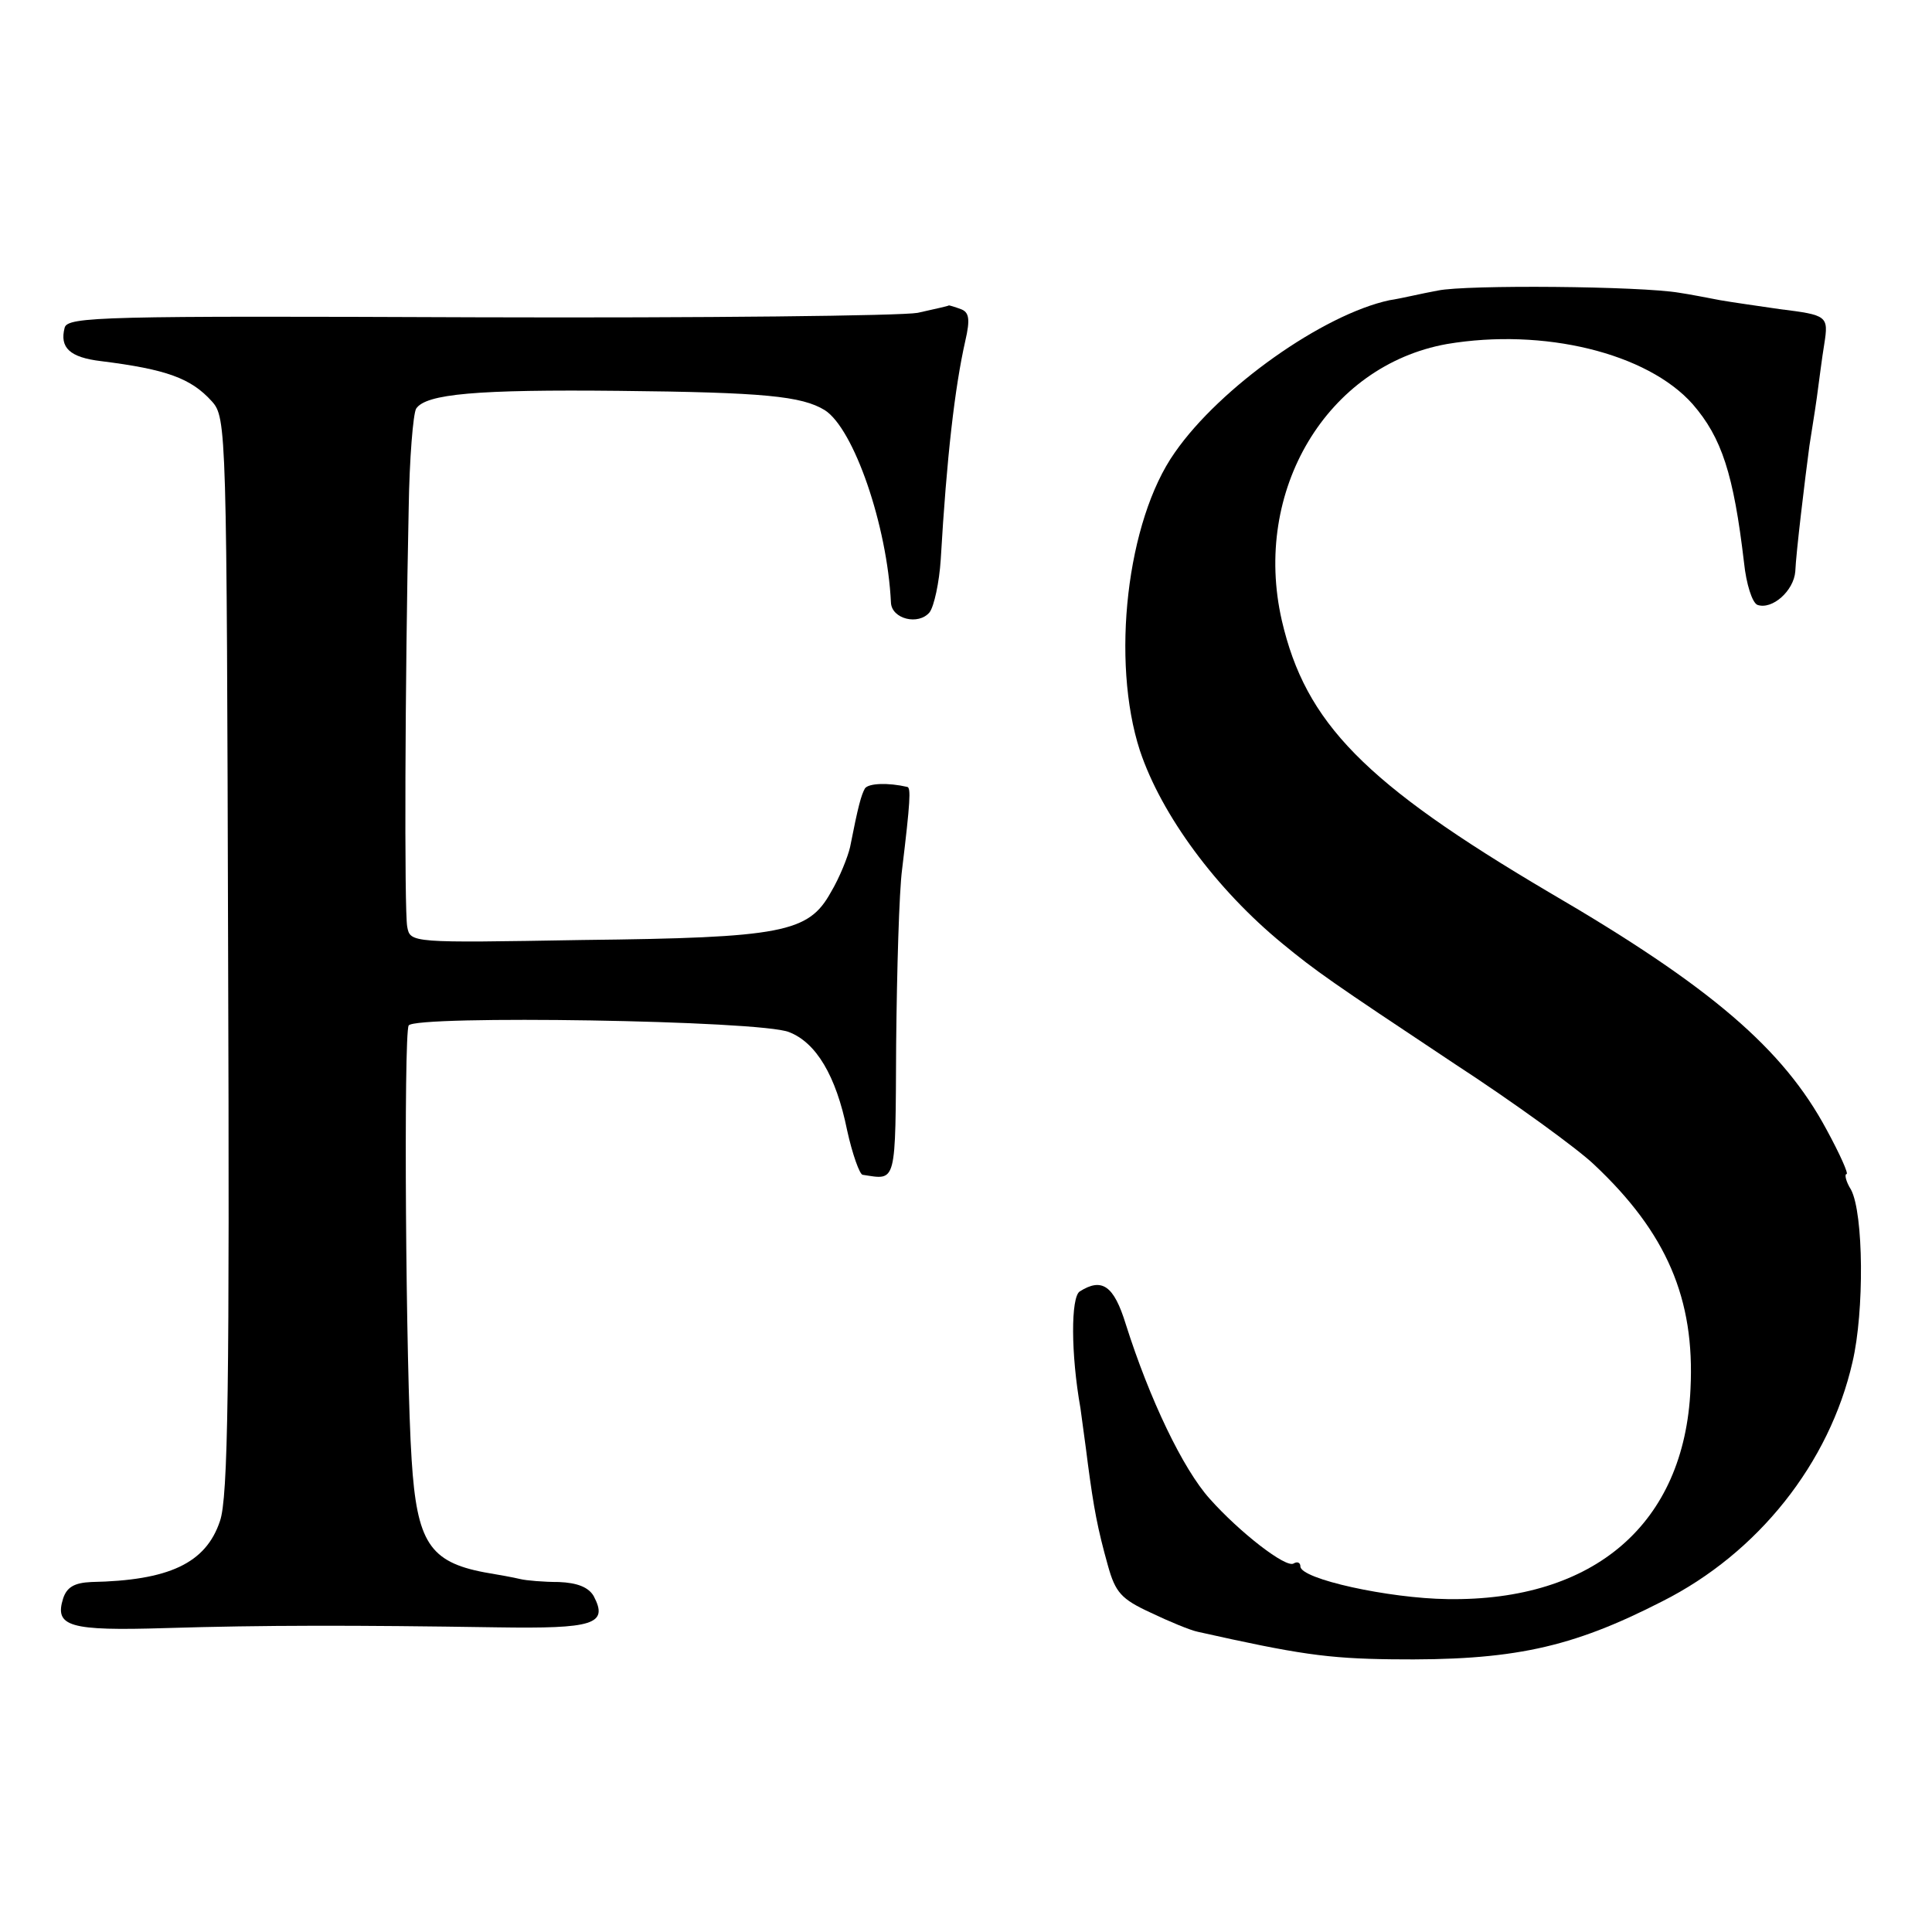
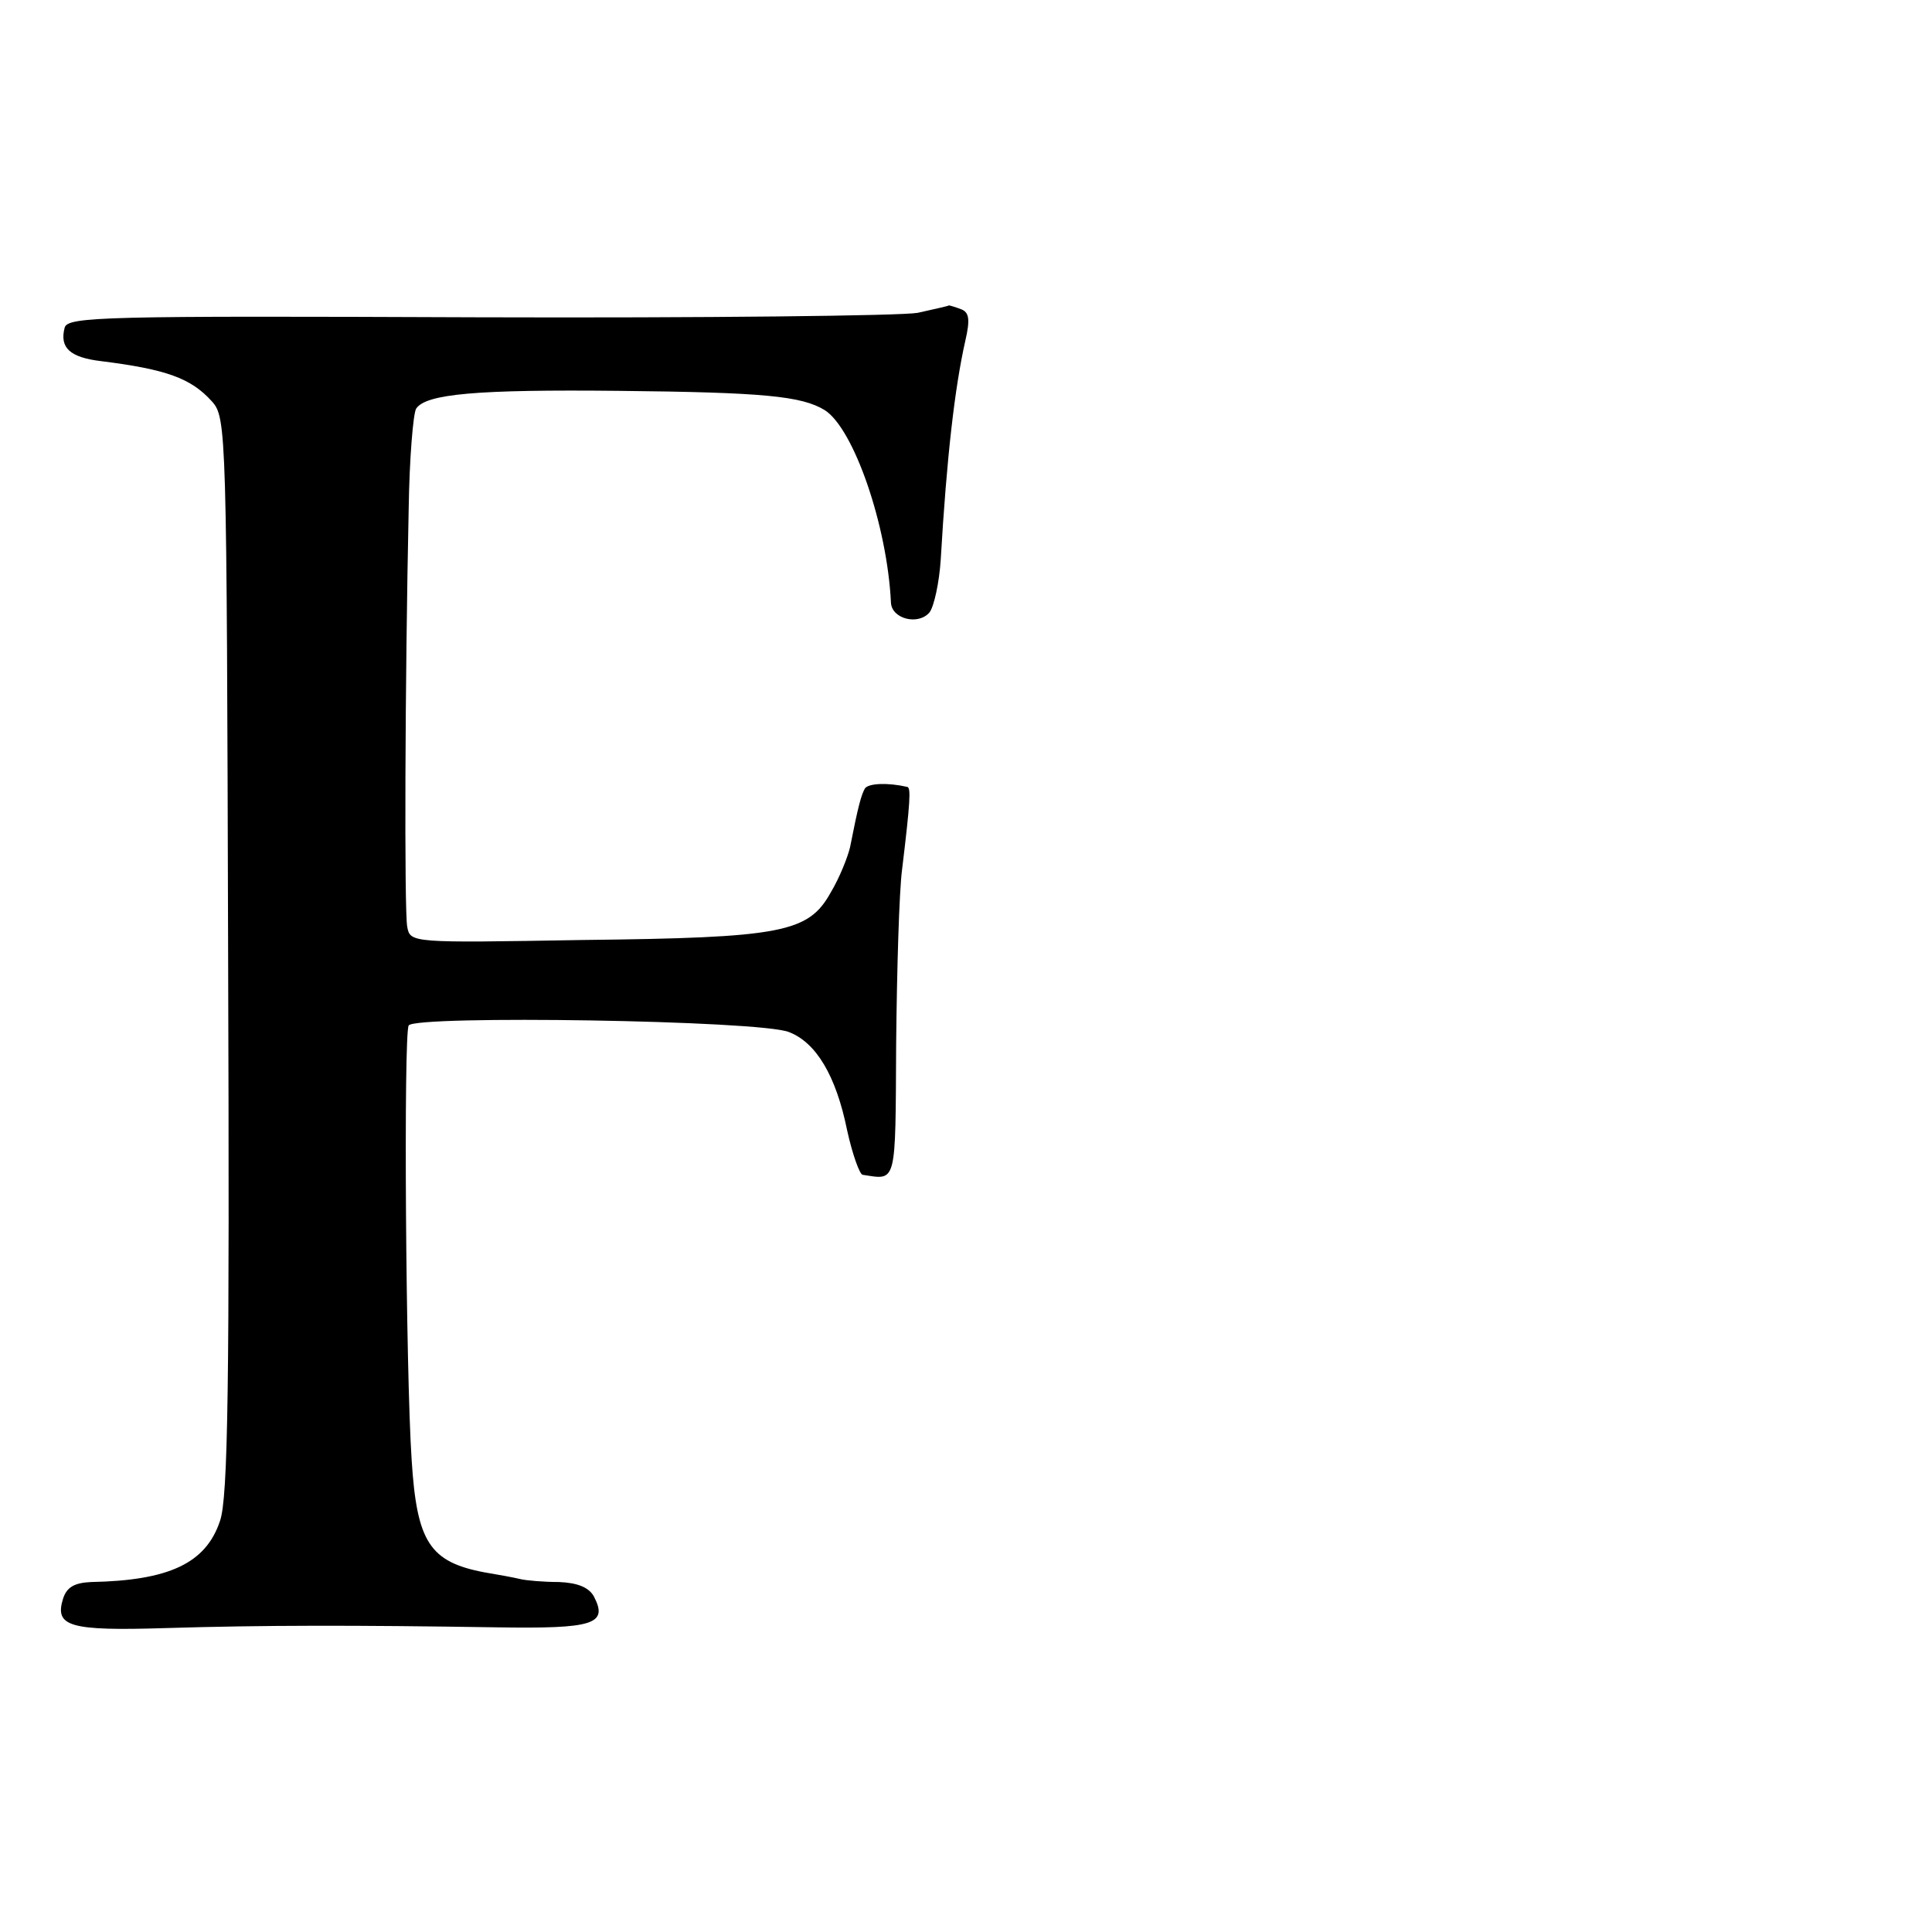
<svg xmlns="http://www.w3.org/2000/svg" version="1.0" width="260pt" height="260pt" viewBox="0 0 260 260" preserveAspectRatio="xMidYMid meet">
  <g transform="translate(0,260) scale(0.1,-0.1)" fill="#000000" stroke="none">
-     <path d="M1935 2209 c-22 -4 -51 -11 -65 -13 -89 -19 -228 -117 -289 -205 -65 -92 -86 -281 -47 -401 29 -87 103 -187 192 -260 45 -37 65 -51 229 -160 83 -54 168 -116 190 -137 98 -92 136 -181 130 -302 -8 -181 -129 -286 -327 -283 -79 1 -198 27 -198 44 0 5 -4 7 -9 4 -10 -7 -73 42 -113 87 -36 40 -81 134 -113 235 -16 52 -32 63 -62 44 -12 -8 -12 -84 1 -157 2 -16 7 -50 10 -75 8 -60 13 -87 27 -137 10 -36 18 -45 57 -63 25 -12 54 -24 64 -26 134 -30 174 -36 261 -37 162 -2 241 15 364 78 129 65 225 186 256 322 16 68 15 200 -2 232 -7 11 -9 21 -6 21 3 0 -9 27 -27 60 -58 108 -155 192 -373 319 -249 147 -328 228 -360 366 -40 175 61 343 222 372 130 22 270 -12 331 -81 39 -45 55 -94 69 -213 3 -29 11 -54 18 -57 20 -7 49 19 51 45 1 25 13 124 19 169 2 14 7 43 10 65 3 22 7 54 10 72 6 38 4 39 -60 47 -27 4 -63 9 -80 12 -16 3 -41 8 -55 10 -52 9 -287 11 -325 3z" />
-     <path d="M1235 2179 c-22 -4 -288 -7 -592 -6 -504 2 -552 1 -556 -14 -7 -27 7 -40 49 -45 88 -11 121 -23 149 -54 20 -22 20 -38 22 -745 2 -578 0 -731 -11 -762 -19 -57 -69 -80 -173 -82 -23 -1 -33 -7 -38 -22 -12 -38 8 -44 138 -40 132 4 252 4 446 1 130 -2 150 4 130 42 -7 12 -22 18 -47 19 -20 0 -44 2 -52 4 -8 2 -30 6 -48 9 -74 14 -91 41 -98 151 -8 119 -11 574 -4 585 9 14 474 7 512 -9 36 -14 63 -58 78 -132 7 -32 17 -60 21 -60 46 -7 44 -15 45 176 1 99 4 205 8 235 11 91 12 110 7 111 -26 6 -52 5 -57 -2 -5 -9 -9 -23 -20 -79 -3 -13 -14 -41 -26 -61 -30 -54 -65 -61 -334 -64 -231 -4 -232 -4 -236 18 -4 22 -3 328 2 563 1 67 6 127 10 134 13 20 82 26 273 24 195 -2 246 -7 277 -26 39 -25 84 -155 89 -259 1 -22 37 -31 52 -13 6 8 13 40 15 71 8 138 19 232 33 294 7 30 5 39 -6 43 -8 3 -15 5 -16 5 -1 -1 -20 -5 -42 -10z" />
+     <path d="M1235 2179 c-22 -4 -288 -7 -592 -6 -504 2 -552 1 -556 -14 -7 -27 7 -40 49 -45 88 -11 121 -23 149 -54 20 -22 20 -38 22 -745 2 -578 0 -731 -11 -762 -19 -57 -69 -80 -173 -82 -23 -1 -33 -7 -38 -22 -12 -38 8 -44 138 -40 132 4 252 4 446 1 130 -2 150 4 130 42 -7 12 -22 18 -47 19 -20 0 -44 2 -52 4 -8 2 -30 6 -48 9 -74 14 -91 41 -98 151 -8 119 -11 574 -4 585 9 14 474 7 512 -9 36 -14 63 -58 78 -132 7 -32 17 -60 21 -60 46 -7 44 -15 45 176 1 99 4 205 8 235 11 91 12 110 7 111 -26 6 -52 5 -57 -2 -5 -9 -9 -23 -20 -79 -3 -13 -14 -41 -26 -61 -30 -54 -65 -61 -334 -64 -231 -4 -232 -4 -236 18 -4 22 -3 328 2 563 1 67 6 127 10 134 13 20 82 26 273 24 195 -2 246 -7 277 -26 39 -25 84 -155 89 -259 1 -22 37 -31 52 -13 6 8 13 40 15 71 8 138 19 232 33 294 7 30 5 39 -6 43 -8 3 -15 5 -16 5 -1 -1 -20 -5 -42 -10" />
  </g>
</svg>